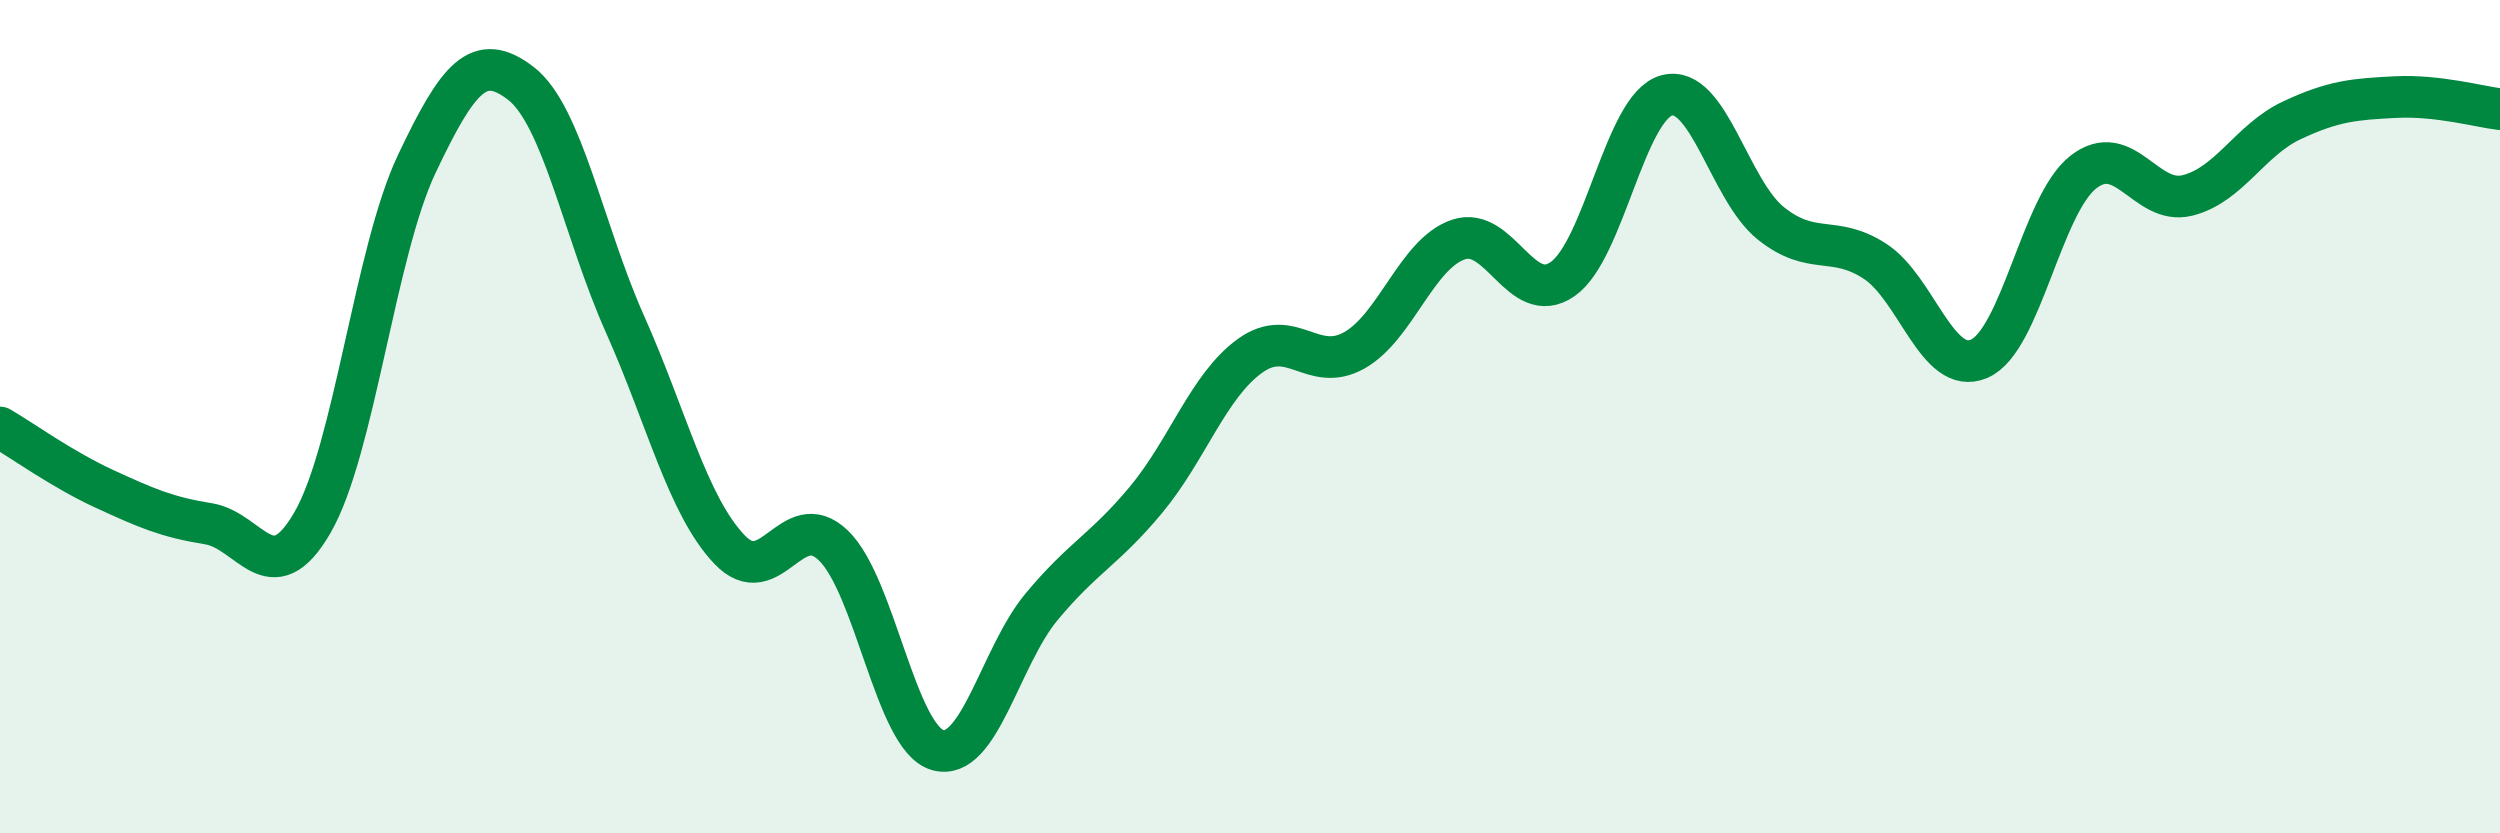
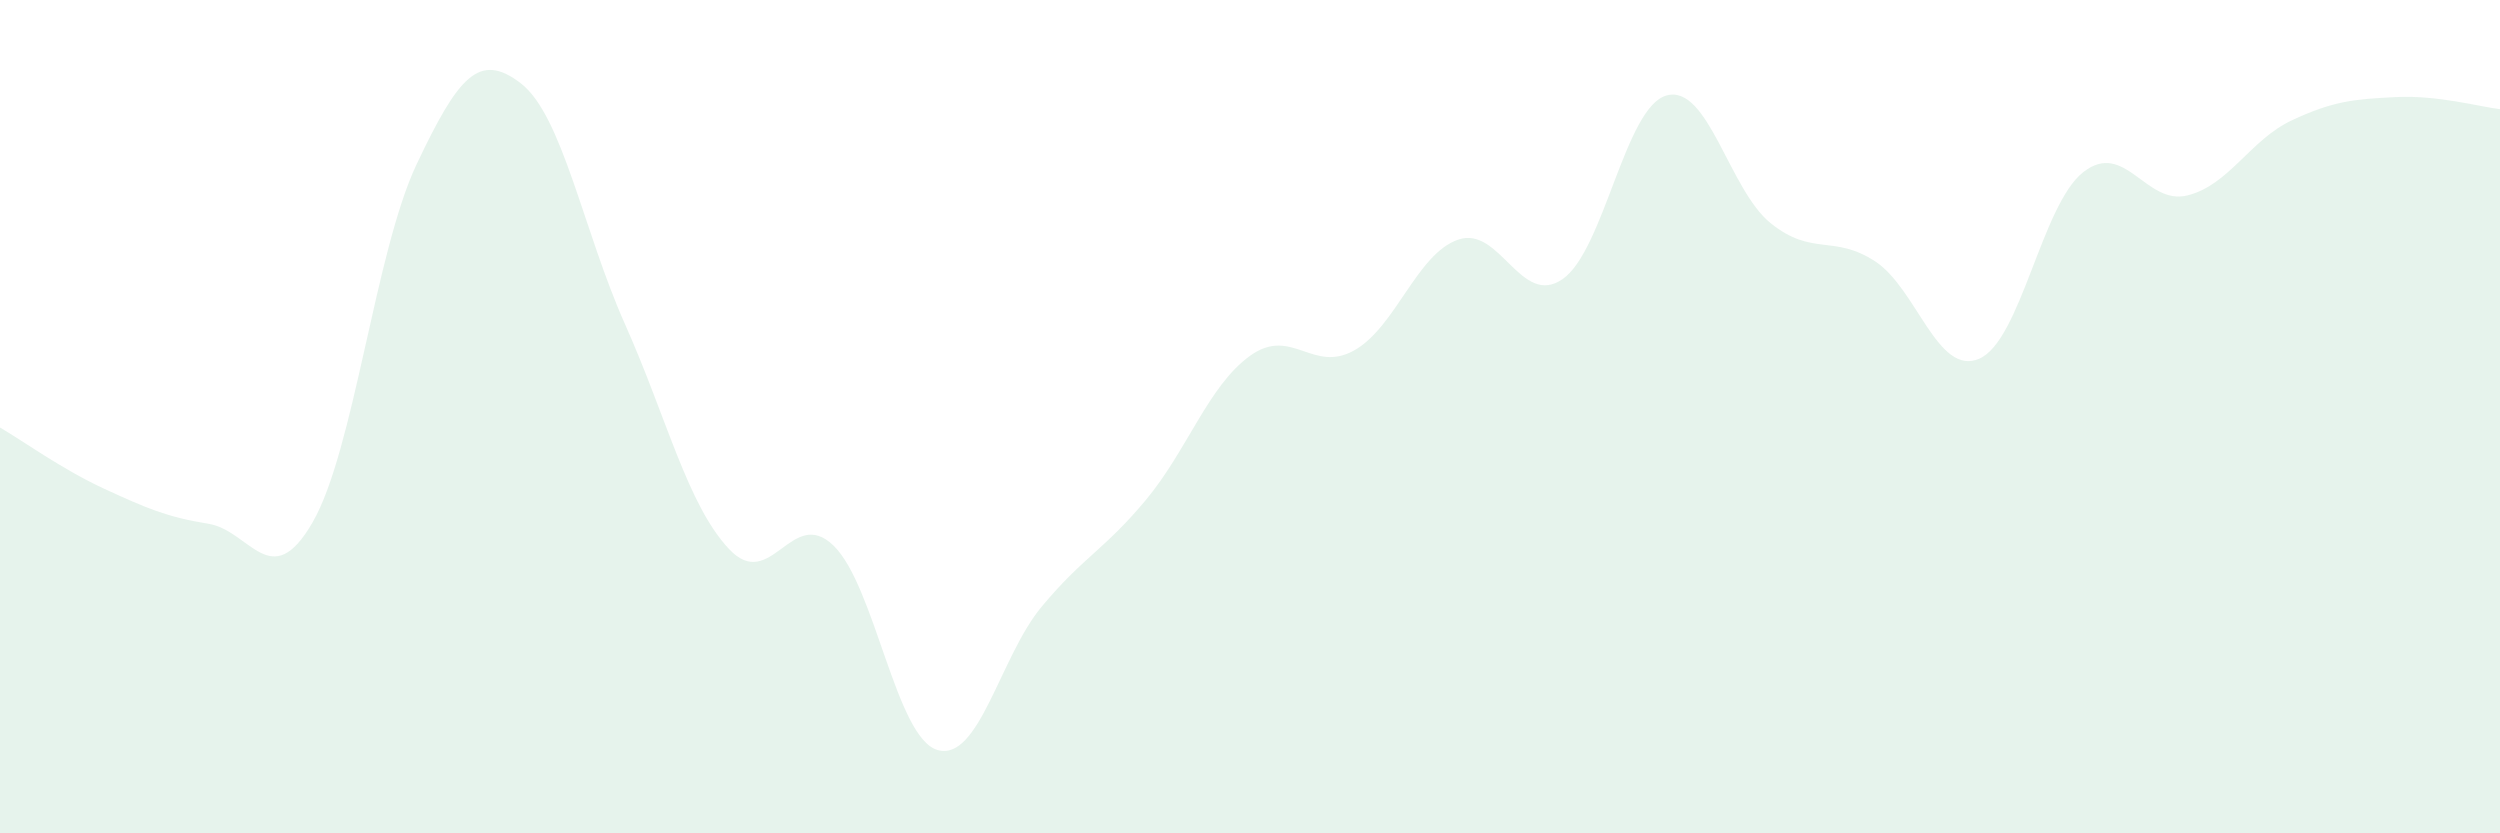
<svg xmlns="http://www.w3.org/2000/svg" width="60" height="20" viewBox="0 0 60 20">
  <path d="M 0,10.26 C 0.5,10.55 1.5,11.27 2.5,11.73 C 3.5,12.19 4,12.41 5,12.57 C 6,12.73 6.5,14.27 7.5,12.54 C 8.5,10.81 9,6.05 10,3.94 C 11,1.83 11.5,1.23 12.5,2 C 13.5,2.77 14,5.54 15,7.78 C 16,10.02 16.5,12.12 17.5,13.18 C 18.5,14.24 19,12.13 20,13.09 C 21,14.05 21.5,17.71 22.5,18 C 23.5,18.29 24,15.76 25,14.56 C 26,13.36 26.5,13.2 27.5,12 C 28.5,10.8 29,9.26 30,8.54 C 31,7.82 31.5,8.97 32.5,8.41 C 33.5,7.85 34,6.09 35,5.75 C 36,5.41 36.5,7.39 37.5,6.7 C 38.5,6.01 39,2.56 40,2.29 C 41,2.02 41.5,4.56 42.5,5.36 C 43.5,6.16 44,5.62 45,6.27 C 46,6.92 46.5,9.04 47.5,8.61 C 48.5,8.18 49,4.91 50,4.13 C 51,3.35 51.5,4.94 52.5,4.69 C 53.5,4.44 54,3.36 55,2.89 C 56,2.42 56.5,2.38 57.5,2.33 C 58.5,2.28 59.5,2.56 60,2.62L60 20L0 20Z" fill="#008740" opacity="0.1" stroke-linecap="round" stroke-linejoin="round" />
-   <path d="M 0,10.26 C 0.5,10.55 1.5,11.27 2.5,11.73 C 3.5,12.19 4,12.41 5,12.57 C 6,12.73 6.5,14.27 7.5,12.54 C 8.5,10.81 9,6.05 10,3.94 C 11,1.83 11.5,1.23 12.5,2 C 13.5,2.77 14,5.54 15,7.78 C 16,10.02 16.5,12.12 17.5,13.18 C 18.5,14.24 19,12.13 20,13.09 C 21,14.05 21.5,17.71 22.5,18 C 23.5,18.29 24,15.76 25,14.56 C 26,13.36 26.5,13.2 27.5,12 C 28.5,10.8 29,9.26 30,8.54 C 31,7.82 31.5,8.97 32.5,8.41 C 33.5,7.85 34,6.09 35,5.75 C 36,5.41 36.5,7.39 37.5,6.7 C 38.5,6.01 39,2.56 40,2.29 C 41,2.02 41.5,4.56 42.5,5.36 C 43.5,6.16 44,5.62 45,6.27 C 46,6.92 46.5,9.04 47.5,8.61 C 48.5,8.18 49,4.91 50,4.13 C 51,3.35 51.5,4.94 52.5,4.69 C 53.5,4.44 54,3.36 55,2.89 C 56,2.42 56.5,2.38 57.5,2.33 C 58.5,2.28 59.5,2.56 60,2.62" stroke="#008740" stroke-width="1" fill="none" stroke-linecap="round" stroke-linejoin="round" />
</svg>